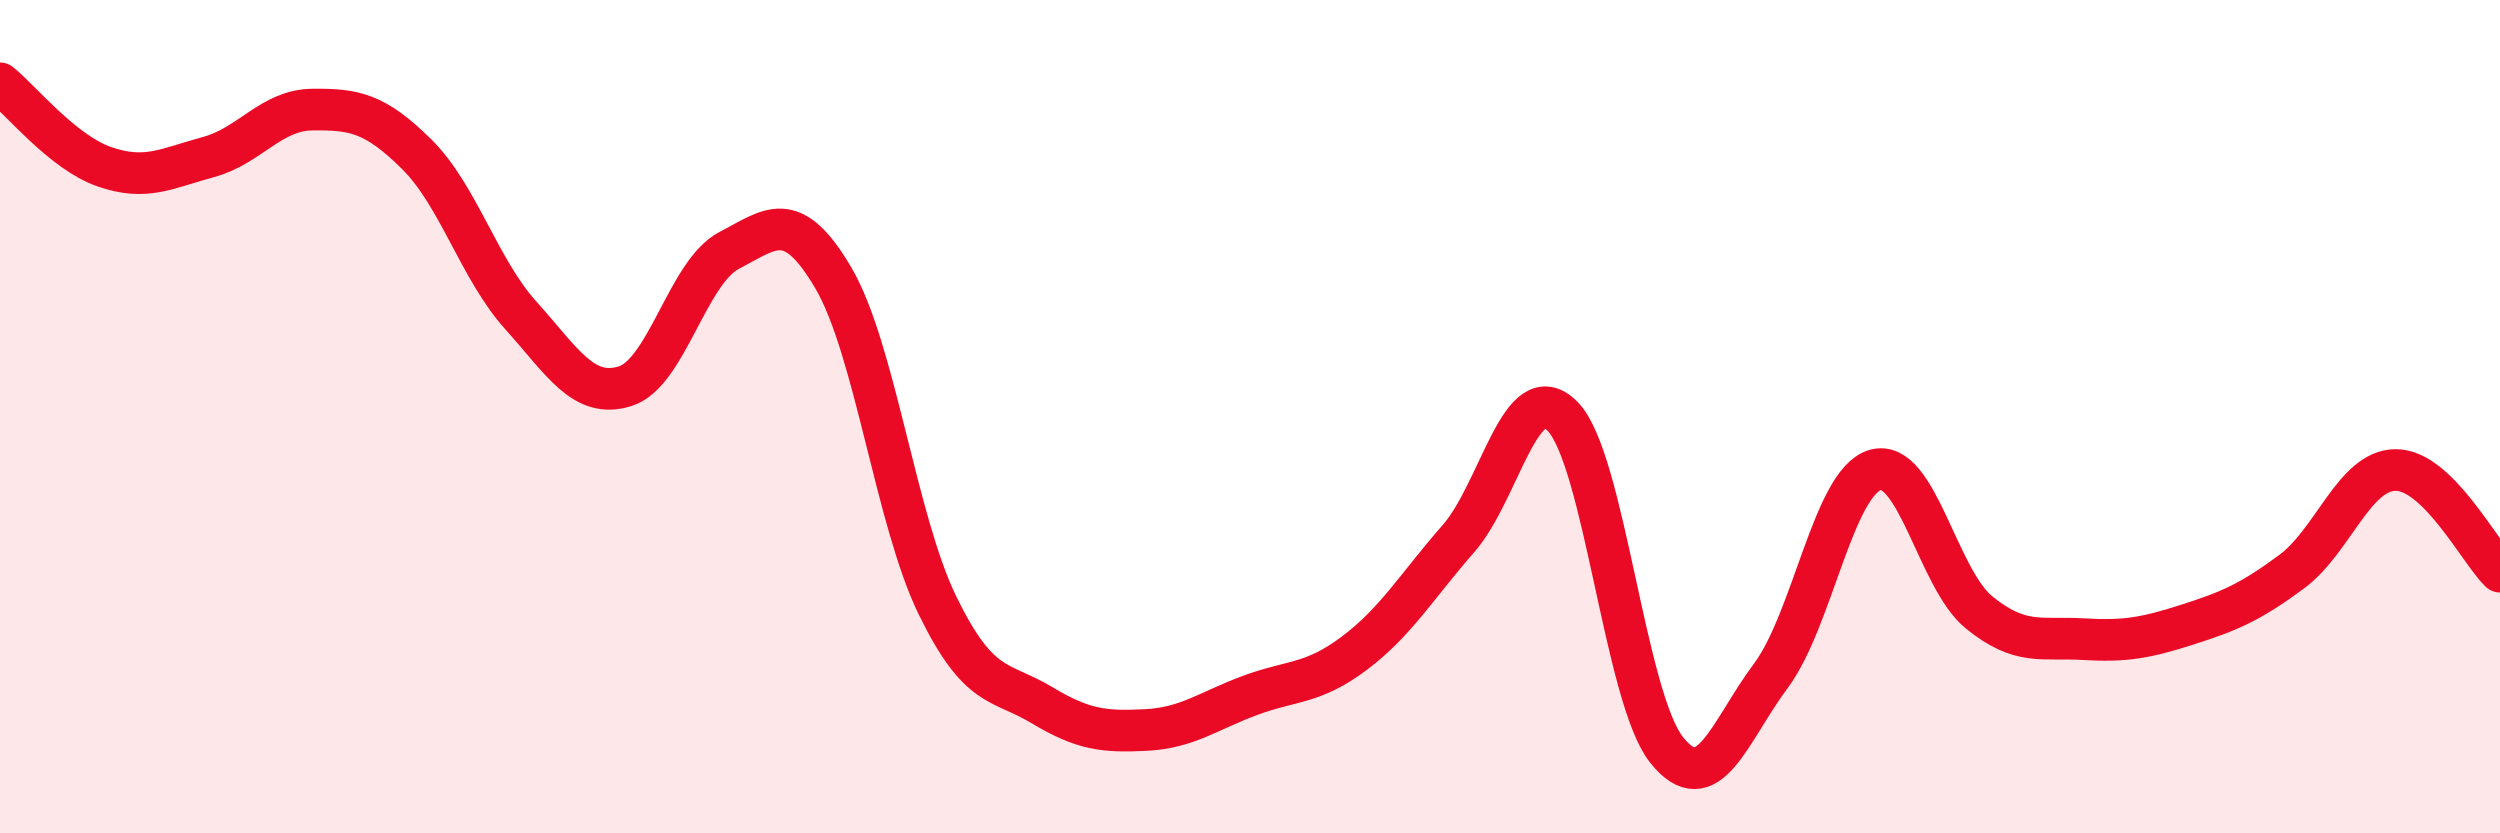
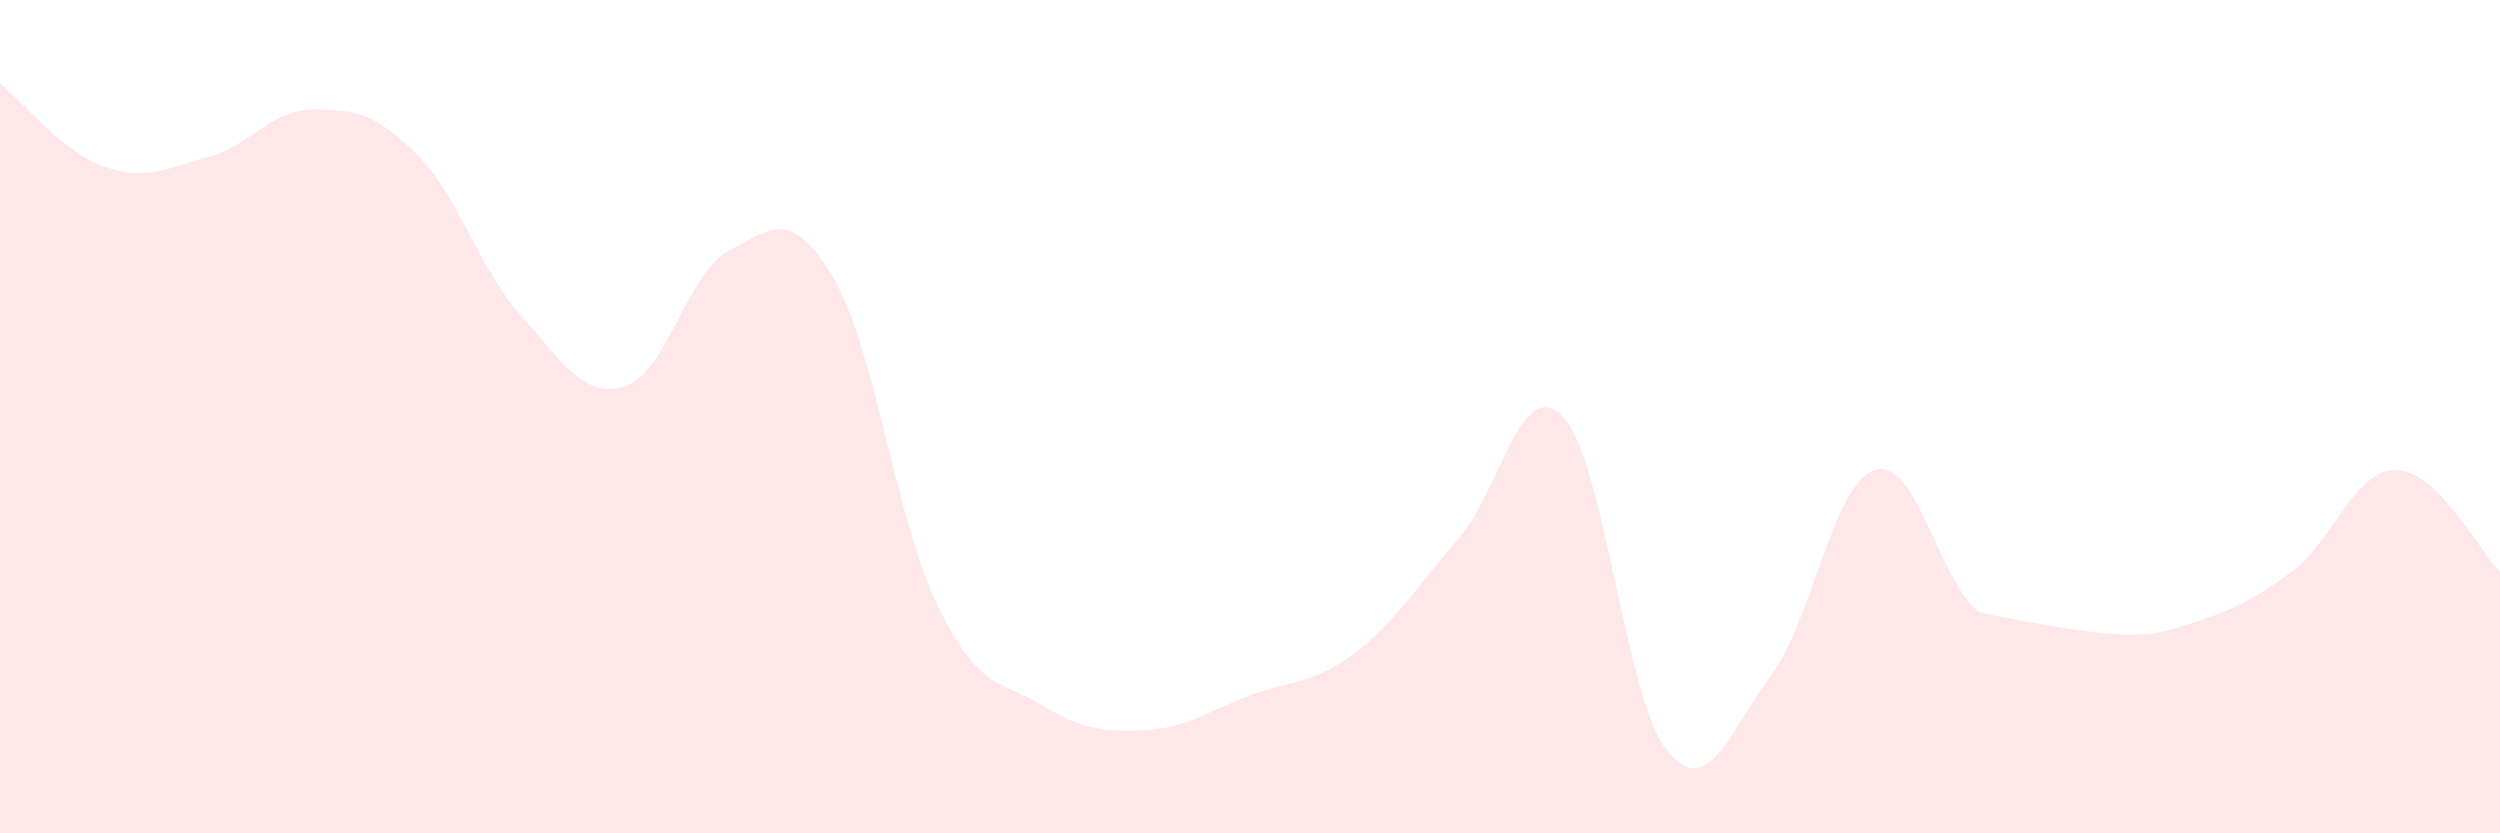
<svg xmlns="http://www.w3.org/2000/svg" width="60" height="20" viewBox="0 0 60 20">
-   <path d="M 0,2 C 0.5,2.4 1.5,3.65 2.5,4 C 3.5,4.35 4,4.04 5,3.77 C 6,3.5 6.5,2.64 7.5,2.63 C 8.5,2.62 9,2.71 10,3.7 C 11,4.69 11.5,6.46 12.5,7.57 C 13.5,8.68 14,9.58 15,9.27 C 16,8.96 16.5,6.53 17.5,6.01 C 18.5,5.49 19,4.97 20,6.67 C 21,8.37 21.5,12.48 22.5,14.53 C 23.5,16.58 24,16.32 25,16.92 C 26,17.52 26.5,17.57 27.5,17.52 C 28.5,17.47 29,17.06 30,16.69 C 31,16.32 31.5,16.43 32.5,15.68 C 33.5,14.93 34,14.07 35,12.93 C 36,11.79 36.5,8.98 37.5,9.99 C 38.5,11 39,16.75 40,18 C 41,19.25 41.5,17.56 42.5,16.22 C 43.5,14.88 44,11.58 45,11.28 C 46,10.98 46.5,13.89 47.5,14.7 C 48.5,15.51 49,15.28 50,15.34 C 51,15.4 51.5,15.31 52.5,14.99 C 53.5,14.67 54,14.46 55,13.72 C 56,12.98 56.5,11.28 57.5,11.28 C 58.5,11.28 59.5,13.23 60,13.72L60 20L0 20Z" fill="#EB0A25" opacity="0.1" stroke-linecap="round" stroke-linejoin="round" />
-   <path d="M 0,2 C 0.5,2.4 1.5,3.65 2.5,4 C 3.5,4.35 4,4.04 5,3.77 C 6,3.5 6.5,2.64 7.5,2.63 C 8.5,2.62 9,2.71 10,3.7 C 11,4.69 11.5,6.46 12.5,7.57 C 13.5,8.68 14,9.58 15,9.27 C 16,8.96 16.5,6.53 17.5,6.01 C 18.5,5.49 19,4.97 20,6.67 C 21,8.37 21.5,12.48 22.5,14.53 C 23.5,16.58 24,16.32 25,16.92 C 26,17.52 26.5,17.57 27.5,17.52 C 28.5,17.47 29,17.06 30,16.69 C 31,16.32 31.5,16.43 32.5,15.68 C 33.5,14.93 34,14.07 35,12.93 C 36,11.79 36.5,8.98 37.5,9.99 C 38.5,11 39,16.75 40,18 C 41,19.25 41.5,17.56 42.5,16.22 C 43.5,14.88 44,11.58 45,11.28 C 46,10.98 46.5,13.89 47.5,14.7 C 48.5,15.51 49,15.28 50,15.34 C 51,15.4 51.5,15.31 52.5,14.99 C 53.5,14.67 54,14.46 55,13.72 C 56,12.98 56.5,11.28 57.5,11.28 C 58.5,11.28 59.5,13.23 60,13.72" stroke="#EB0A25" stroke-width="1" fill="none" stroke-linecap="round" stroke-linejoin="round" />
+   <path d="M 0,2 C 0.5,2.4 1.5,3.65 2.5,4 C 3.5,4.35 4,4.04 5,3.77 C 6,3.5 6.5,2.64 7.5,2.63 C 8.5,2.62 9,2.71 10,3.7 C 11,4.69 11.5,6.46 12.5,7.57 C 13.5,8.68 14,9.58 15,9.27 C 16,8.96 16.5,6.53 17.5,6.01 C 18.5,5.49 19,4.97 20,6.67 C 21,8.37 21.5,12.48 22.5,14.53 C 23.5,16.58 24,16.32 25,16.92 C 26,17.52 26.5,17.57 27.5,17.52 C 28.5,17.47 29,17.06 30,16.69 C 31,16.32 31.5,16.43 32.5,15.68 C 33.5,14.93 34,14.07 35,12.93 C 36,11.79 36.5,8.98 37.5,9.99 C 38.5,11 39,16.75 40,18 C 41,19.25 41.5,17.56 42.5,16.22 C 43.5,14.88 44,11.58 45,11.28 C 46,10.98 46.5,13.89 47.5,14.7 C 51,15.4 51.5,15.31 52.5,14.99 C 53.5,14.67 54,14.46 55,13.72 C 56,12.98 56.5,11.28 57.5,11.28 C 58.5,11.28 59.5,13.23 60,13.72L60 20L0 20Z" fill="#EB0A25" opacity="0.1" stroke-linecap="round" stroke-linejoin="round" />
</svg>